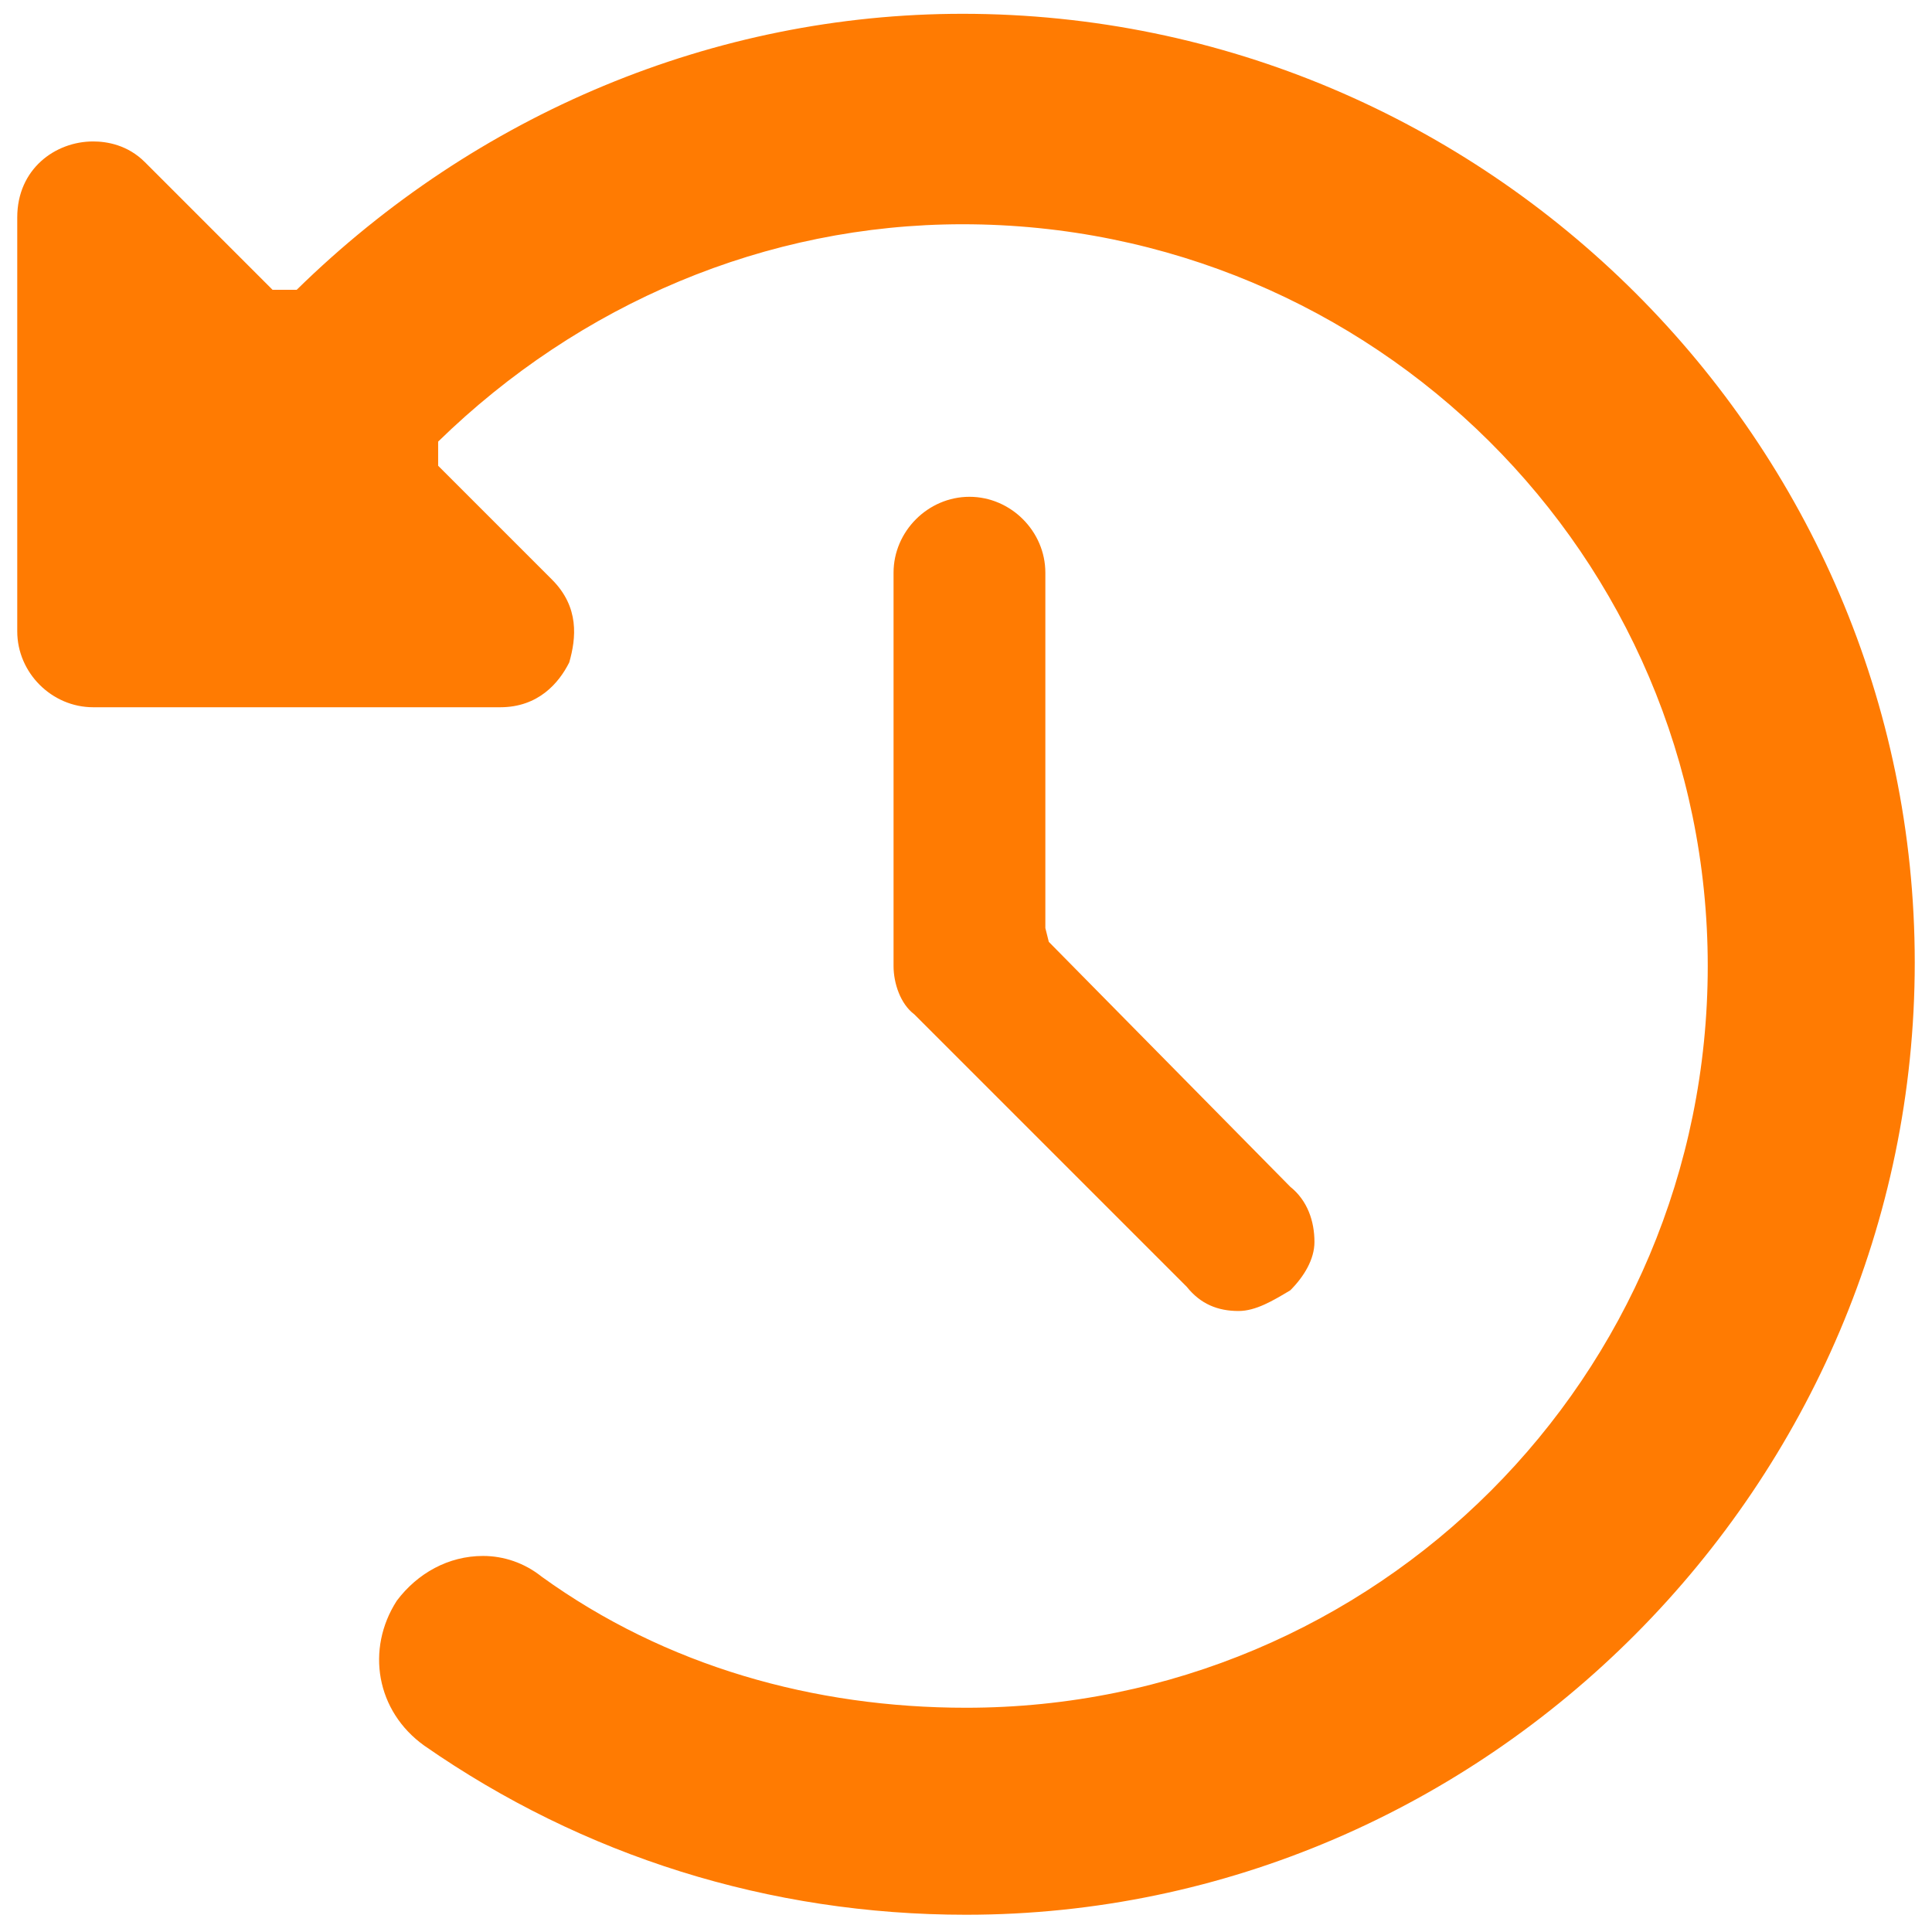
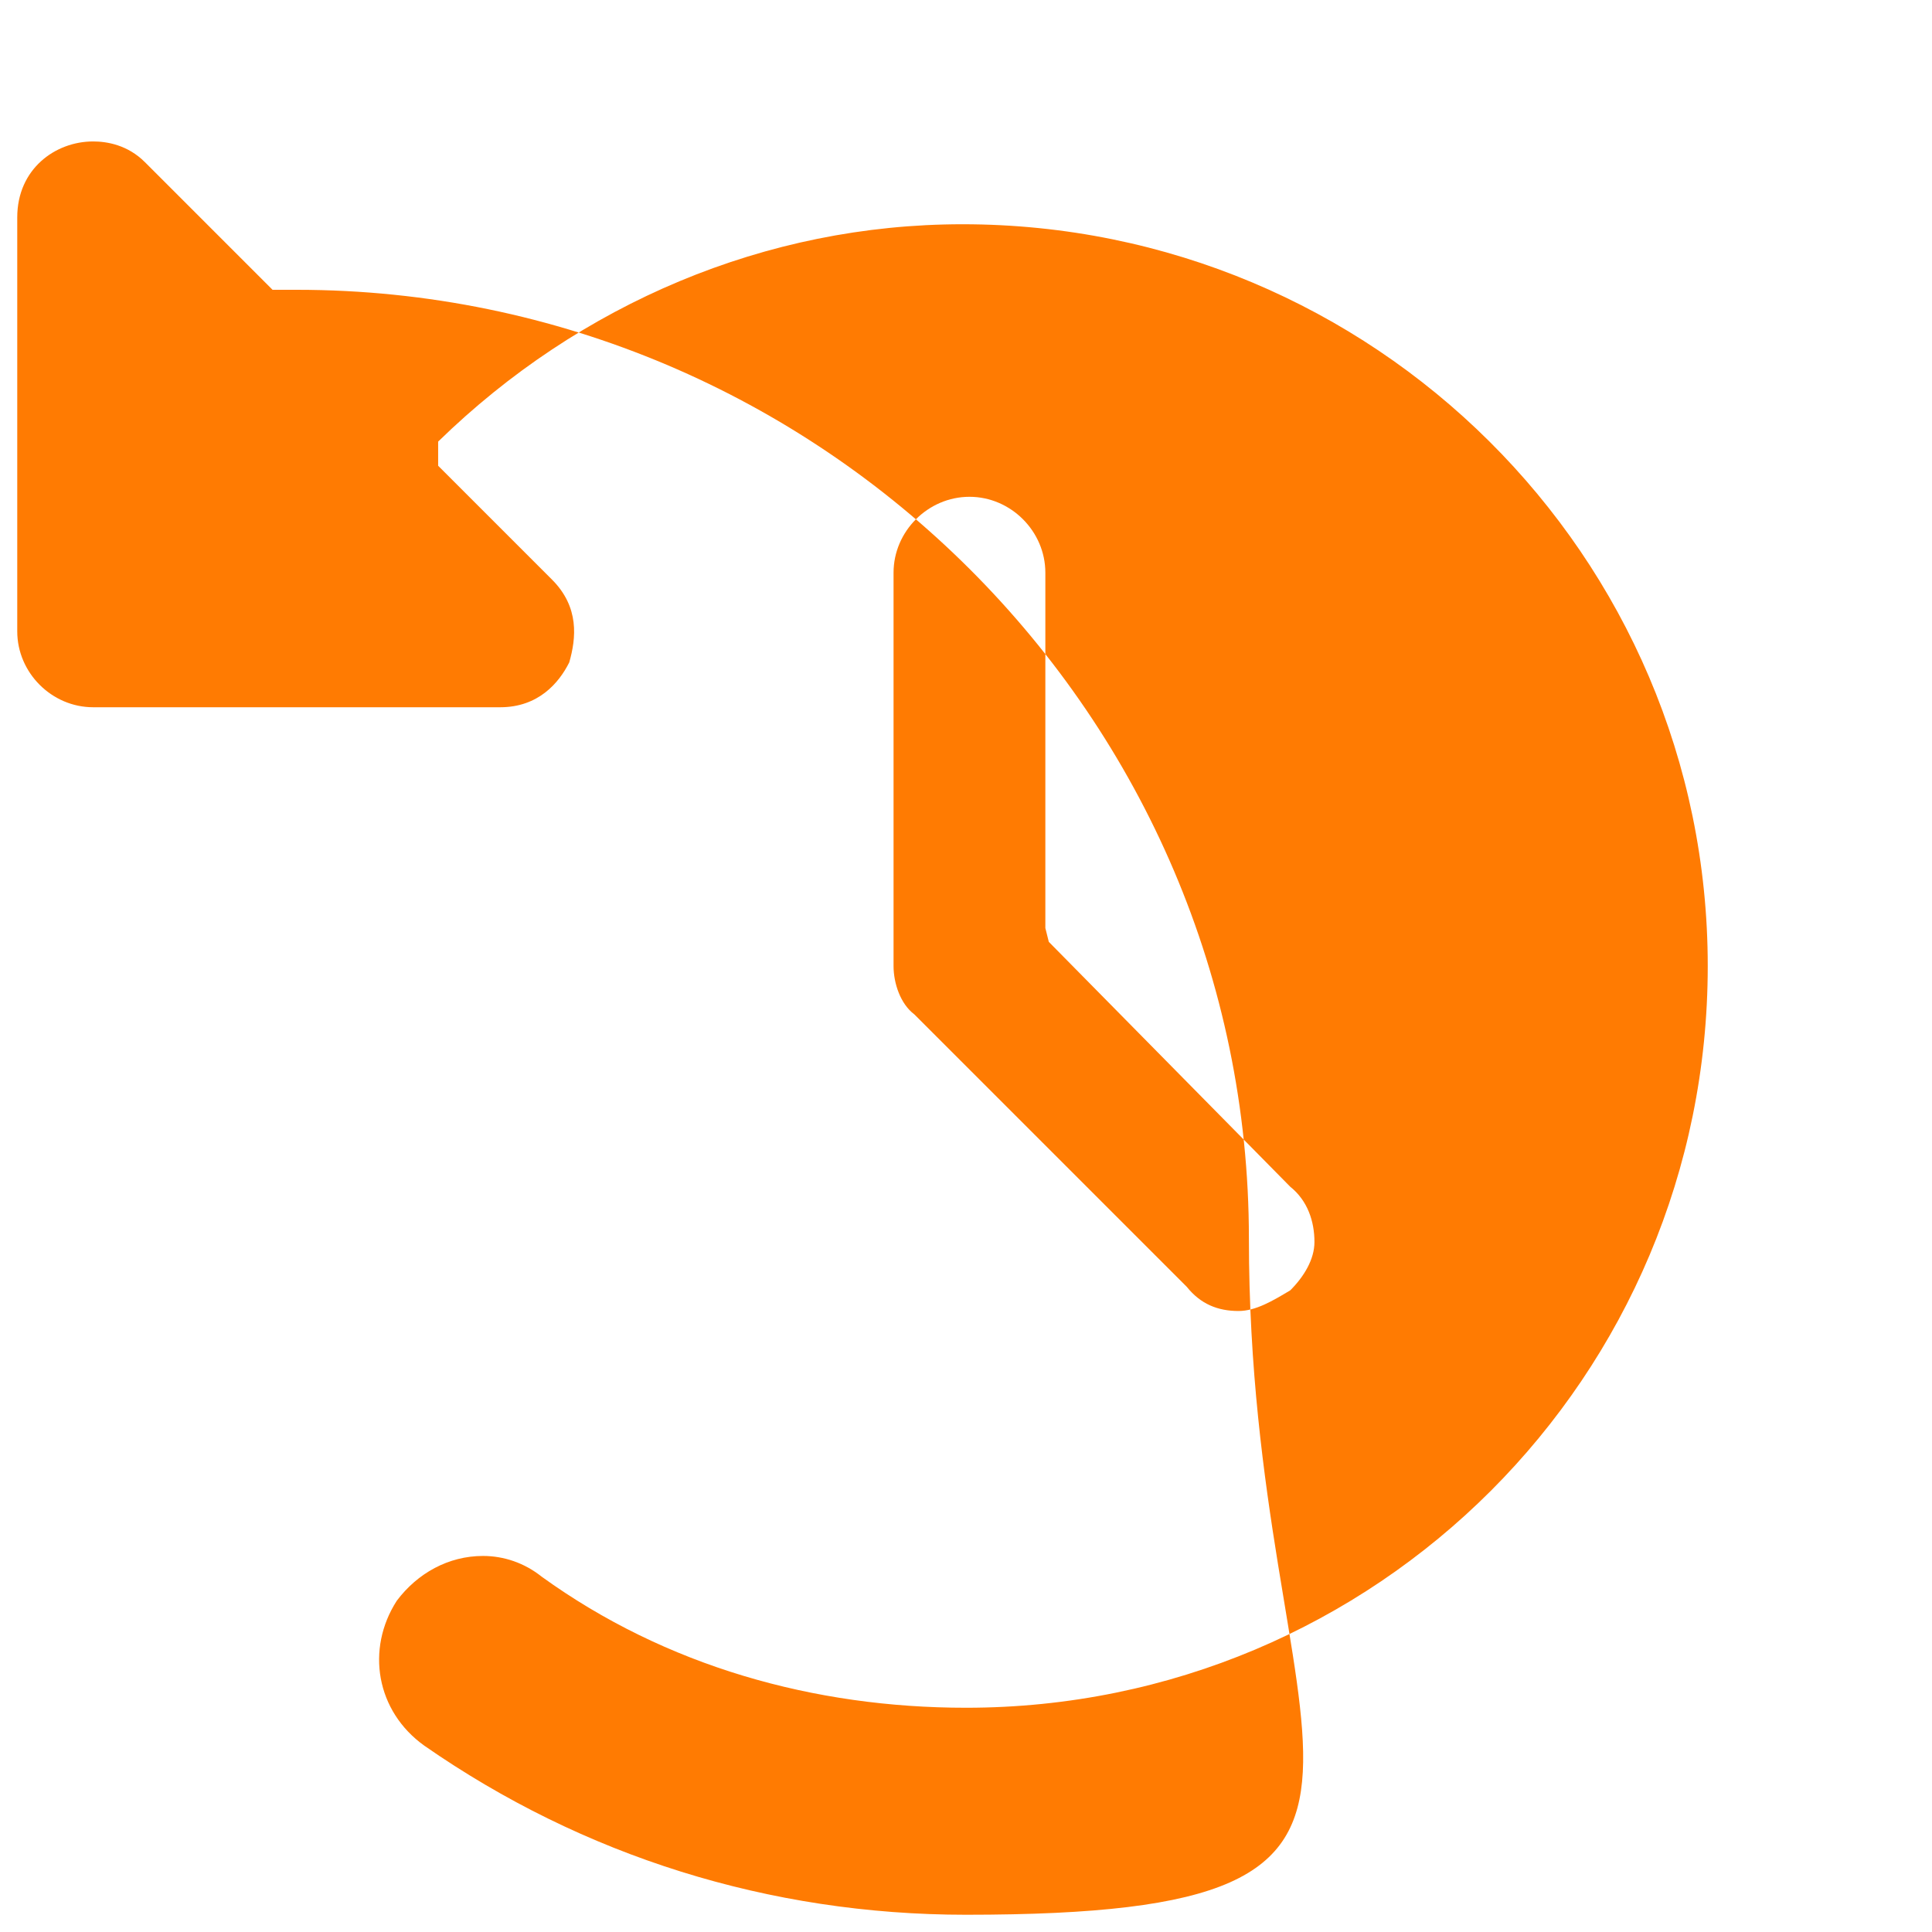
<svg xmlns="http://www.w3.org/2000/svg" version="1.1" id="レイヤー_1" x="0px" y="0px" viewBox="0 0 56 56" style="enable-background:new 0 0 56 56;" xml:space="preserve">
  <style type="text/css">
	.st0{fill:#FF7B02;}
</style>
-   <path class="st0" d="M28,55.5c-5.7,0-11.1-1.7-15.7-4.9c-1.4-1-1.7-2.8-0.8-4.2c0.6-0.8,1.5-1.3,2.5-1.3c0.6,0,1.2,0.2,1.7,0.6  c3.6,2.6,7.9,3.8,12.3,3.8c11.9,0,21.5-9.6,21.5-21.5S39.8,6.5,27.9,6.5c-5.7,0-11.1,2.3-15.2,6.3v0.7l3.3,3.3  c0.8,0.8,0.7,1.7,0.5,2.4c-0.3,0.6-0.9,1.3-2,1.3H2.7c-1.2,0-2.2-1-2.2-2.2v-12c0-1.4,1.1-2.2,2.2-2.2c0.4,0,1,0.1,1.5,0.6l3.7,3.7  h0.7c5.2-5.1,12.1-8,19.3-8c15.2,0,27.6,12.4,27.6,27.5S43.1,55.5,28,55.5z M35.9,38c-0.6,0-1.1-0.2-1.5-0.7l-7.9-7.9  c-0.4-0.3-0.6-0.9-0.6-1.4V16.6c0-1.2,1-2.2,2.2-2.2s2.2,1,2.2,2.2v10.3l0.1,0.4l7,7.1c0.5,0.4,0.7,1,0.7,1.6c0,0.5-0.3,1-0.7,1.4  C36.9,37.7,36.4,38,35.9,38z" />
+   <path class="st0" d="M28,55.5c-5.7,0-11.1-1.7-15.7-4.9c-1.4-1-1.7-2.8-0.8-4.2c0.6-0.8,1.5-1.3,2.5-1.3c0.6,0,1.2,0.2,1.7,0.6  c3.6,2.6,7.9,3.8,12.3,3.8c11.9,0,21.5-9.6,21.5-21.5S39.8,6.5,27.9,6.5c-5.7,0-11.1,2.3-15.2,6.3v0.7l3.3,3.3  c0.8,0.8,0.7,1.7,0.5,2.4c-0.3,0.6-0.9,1.3-2,1.3H2.7c-1.2,0-2.2-1-2.2-2.2v-12c0-1.4,1.1-2.2,2.2-2.2c0.4,0,1,0.1,1.5,0.6l3.7,3.7  h0.7c15.2,0,27.6,12.4,27.6,27.5S43.1,55.5,28,55.5z M35.9,38c-0.6,0-1.1-0.2-1.5-0.7l-7.9-7.9  c-0.4-0.3-0.6-0.9-0.6-1.4V16.6c0-1.2,1-2.2,2.2-2.2s2.2,1,2.2,2.2v10.3l0.1,0.4l7,7.1c0.5,0.4,0.7,1,0.7,1.6c0,0.5-0.3,1-0.7,1.4  C36.9,37.7,36.4,38,35.9,38z" />
</svg>